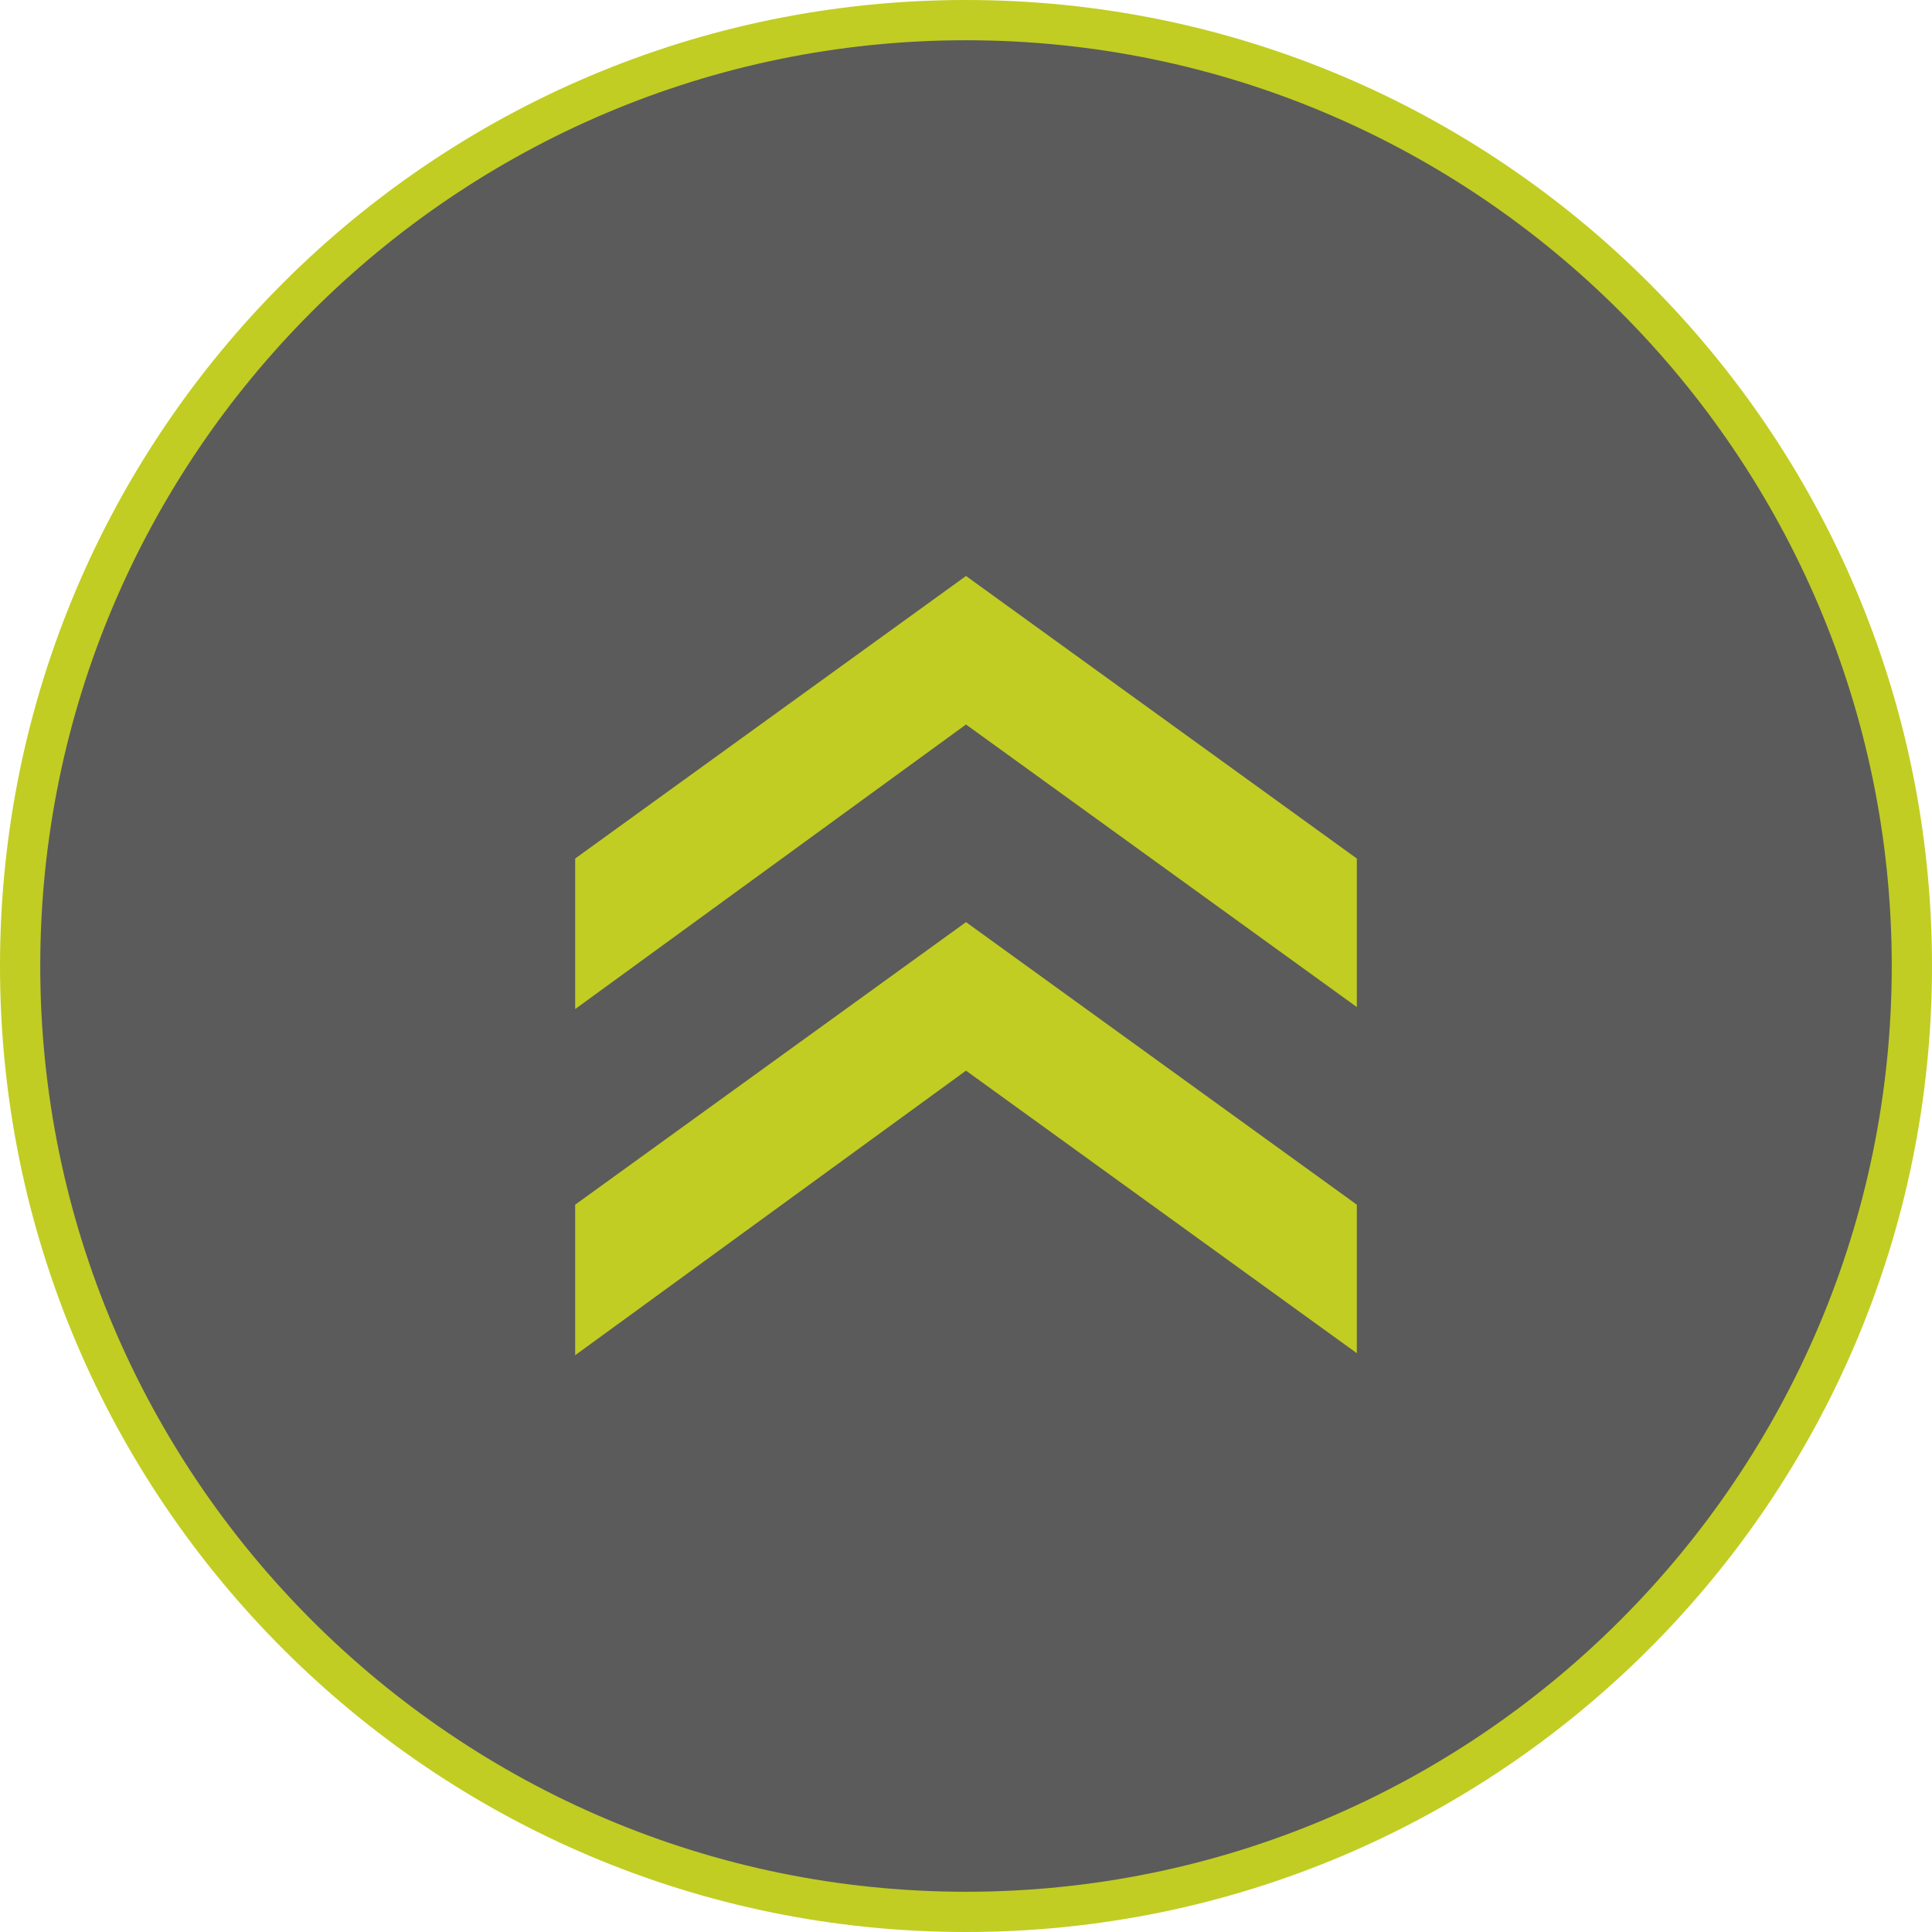
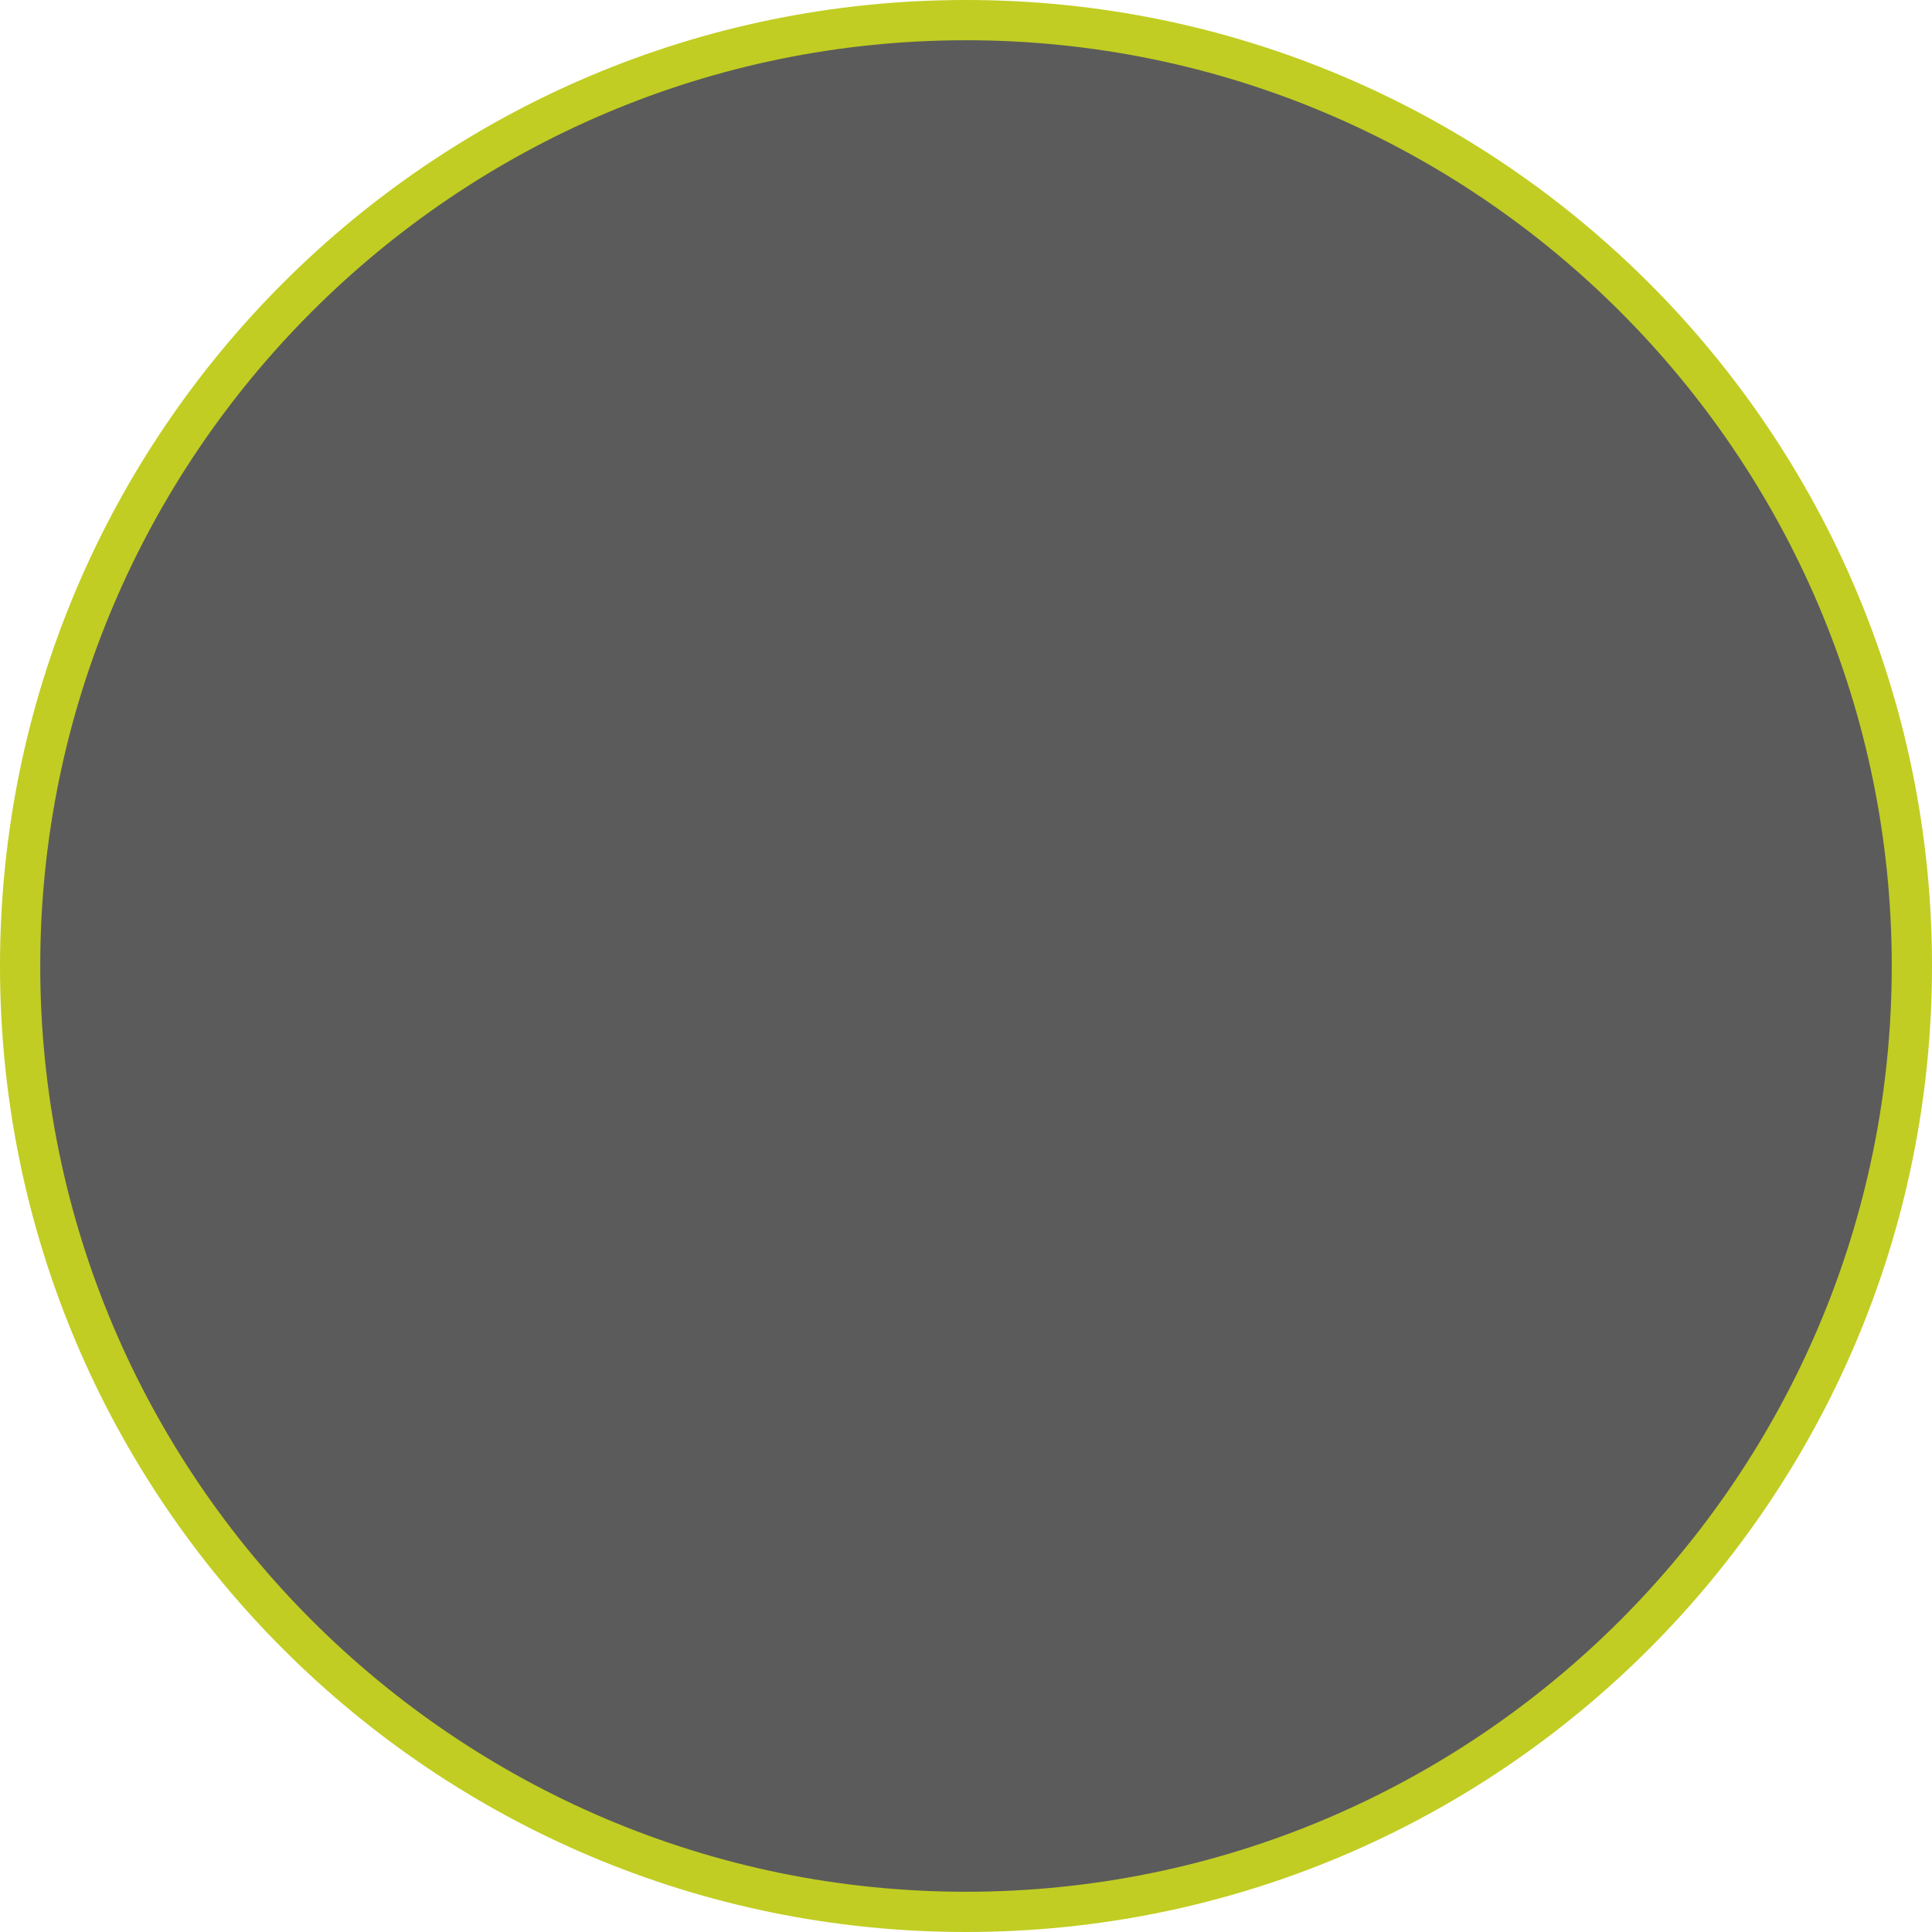
<svg xmlns="http://www.w3.org/2000/svg" id="Ebene_2" data-name="Ebene 2" viewBox="0 0 48 48">
  <defs>
    <style>
      .cls-1 {
        fill: #5b5b5b;
      }

      .cls-2 {
        fill: #c1cd22;
      }
    </style>
  </defs>
  <g id="Ebene_1-2" data-name="Ebene 1">
    <g>
      <g>
        <path class="cls-1" d="M24,47.5C11.04,47.5.5,36.96.5,24S11.04.5,24,.5s23.5,10.54,23.5,23.5-10.54,23.5-23.5,23.5Z" />
        <path class="cls-2" d="M24,1c12.68,0,23,10.32,23,23s-10.32,23-23,23S1,36.68,1,24,11.32,1,24,1M24,0C10.75,0,0,10.75,0,24s10.75,24,24,24,24-10.75,24-24S37.25,0,24,0h0Z" />
      </g>
-       <path class="cls-2" d="M14.29,25.08v-3.75l9.71-7.02,9.71,7.02v3.69l-9.71-7.02-9.71,7.07ZM14.29,33.68v-3.75l9.71-7.02,9.71,7.02v3.69l-9.71-7.02-9.71,7.07Z" />
    </g>
  </g>
</svg>